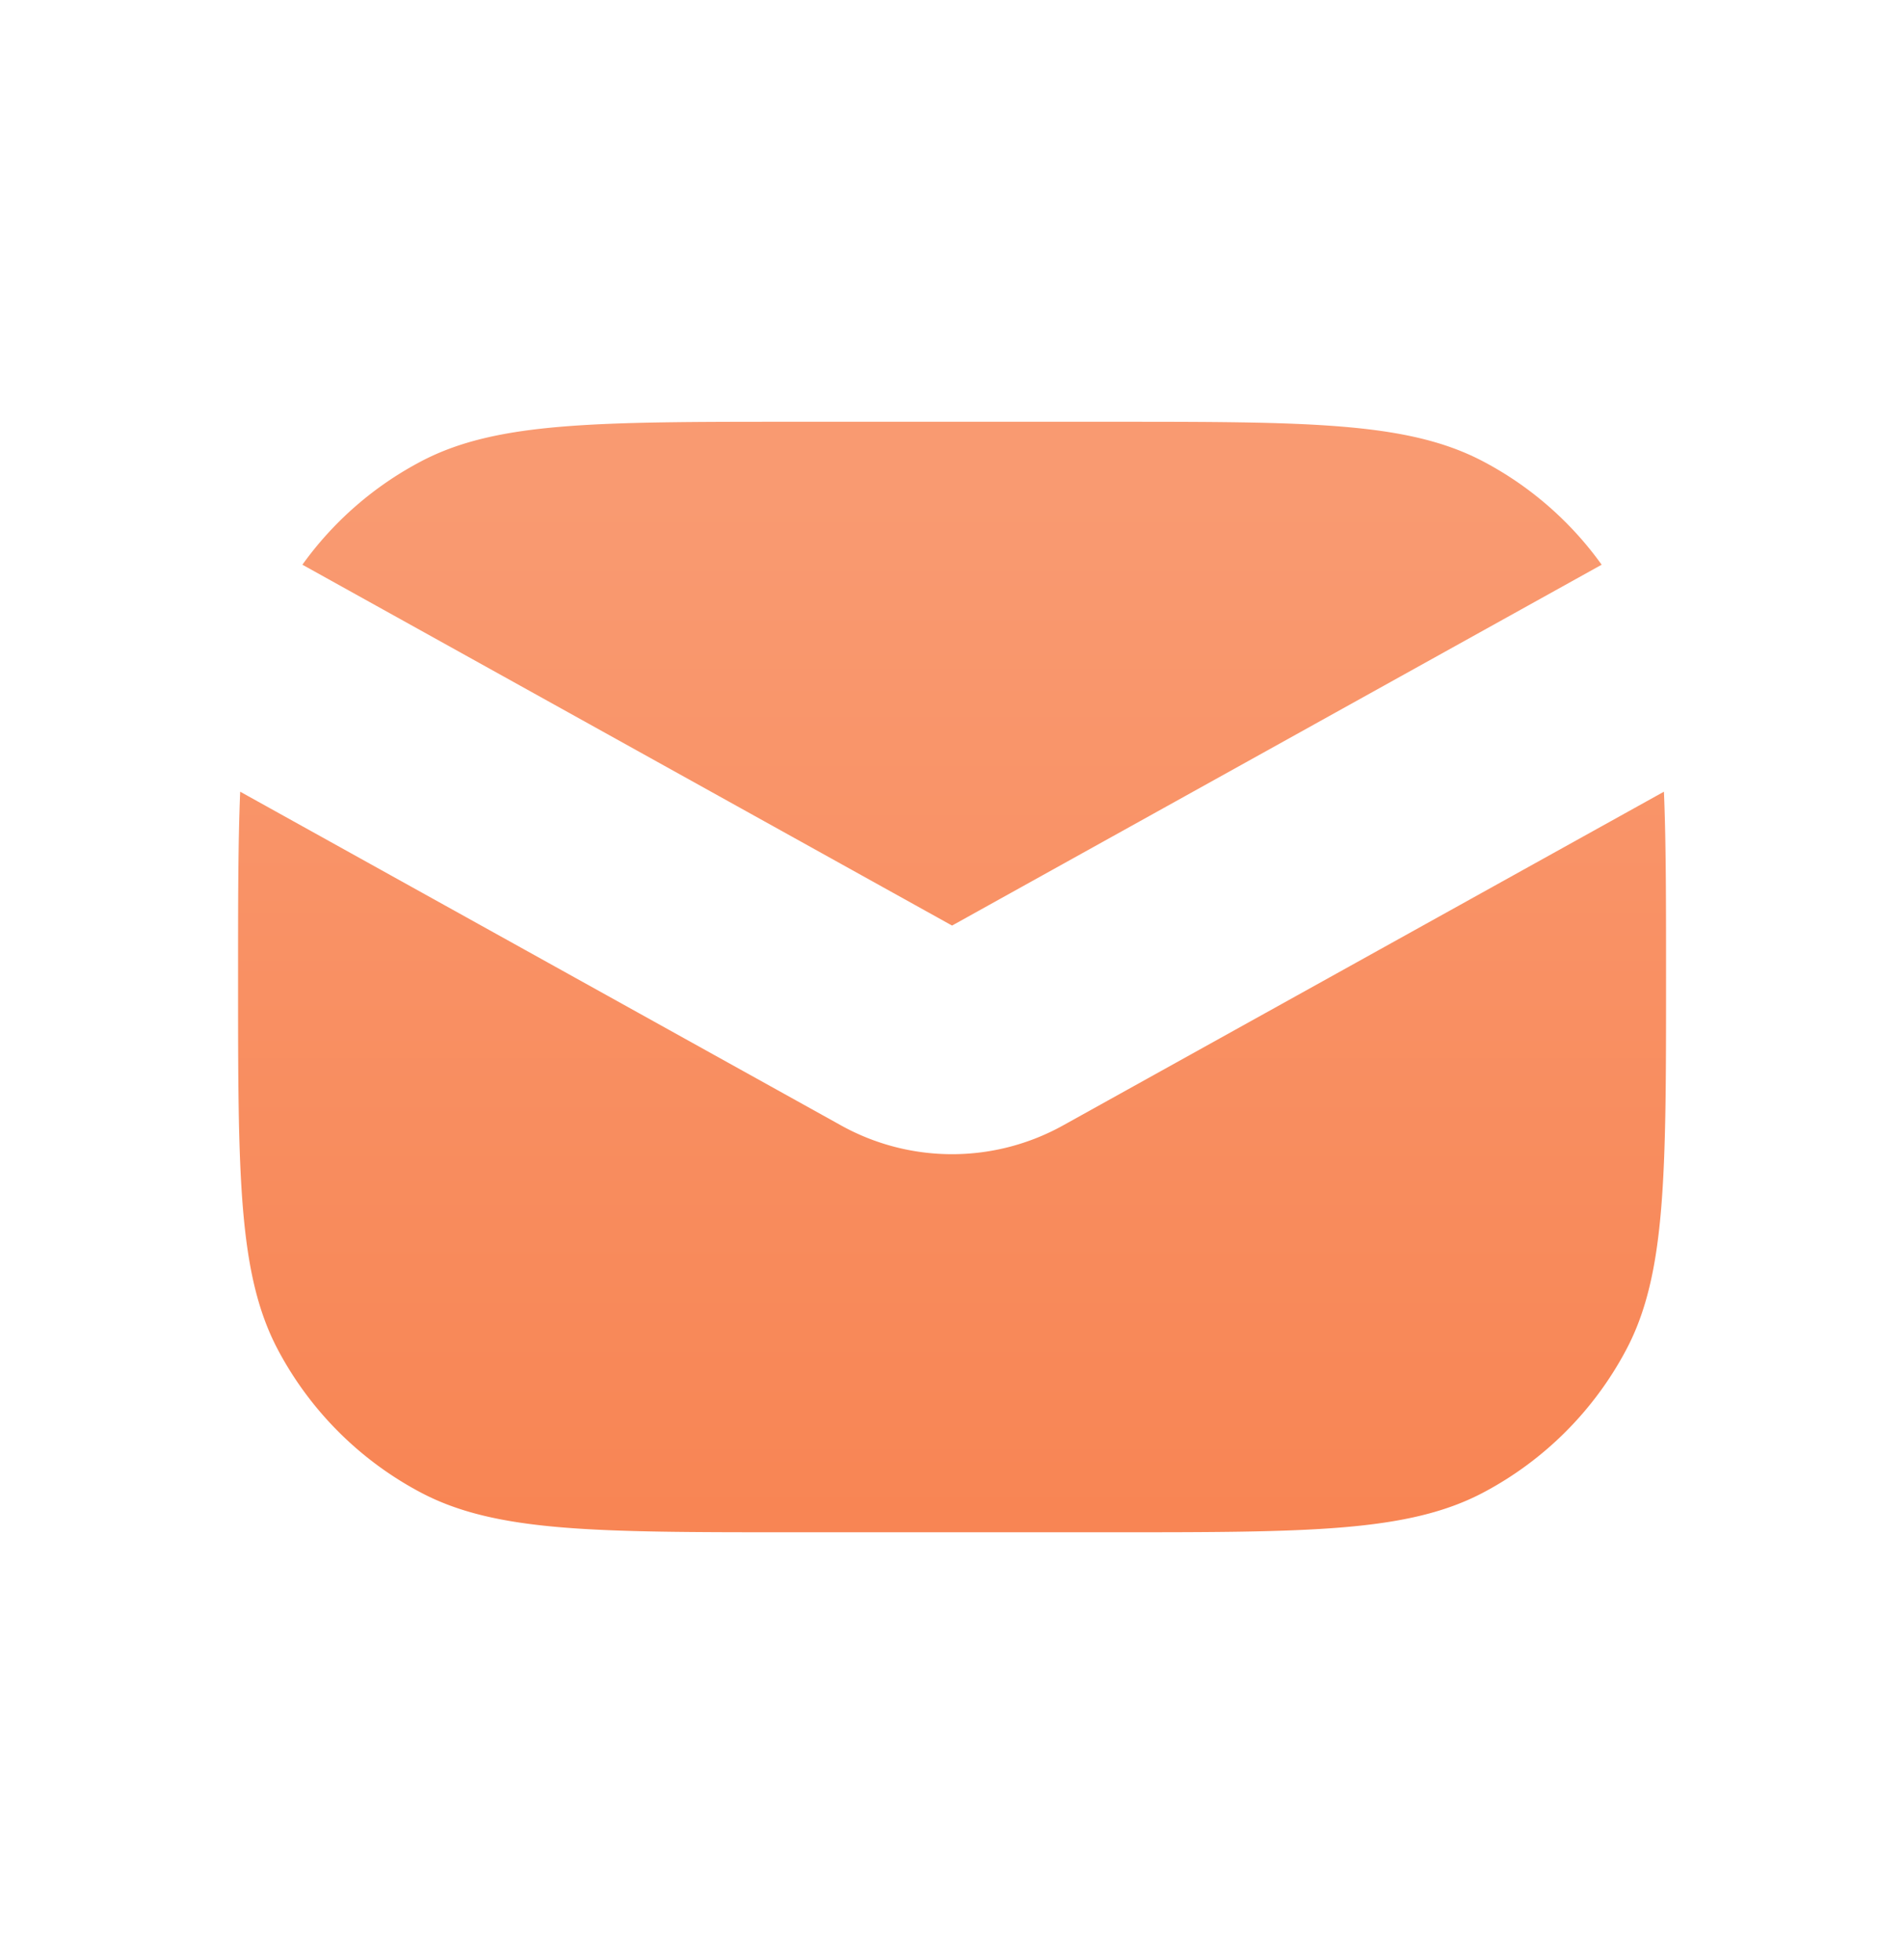
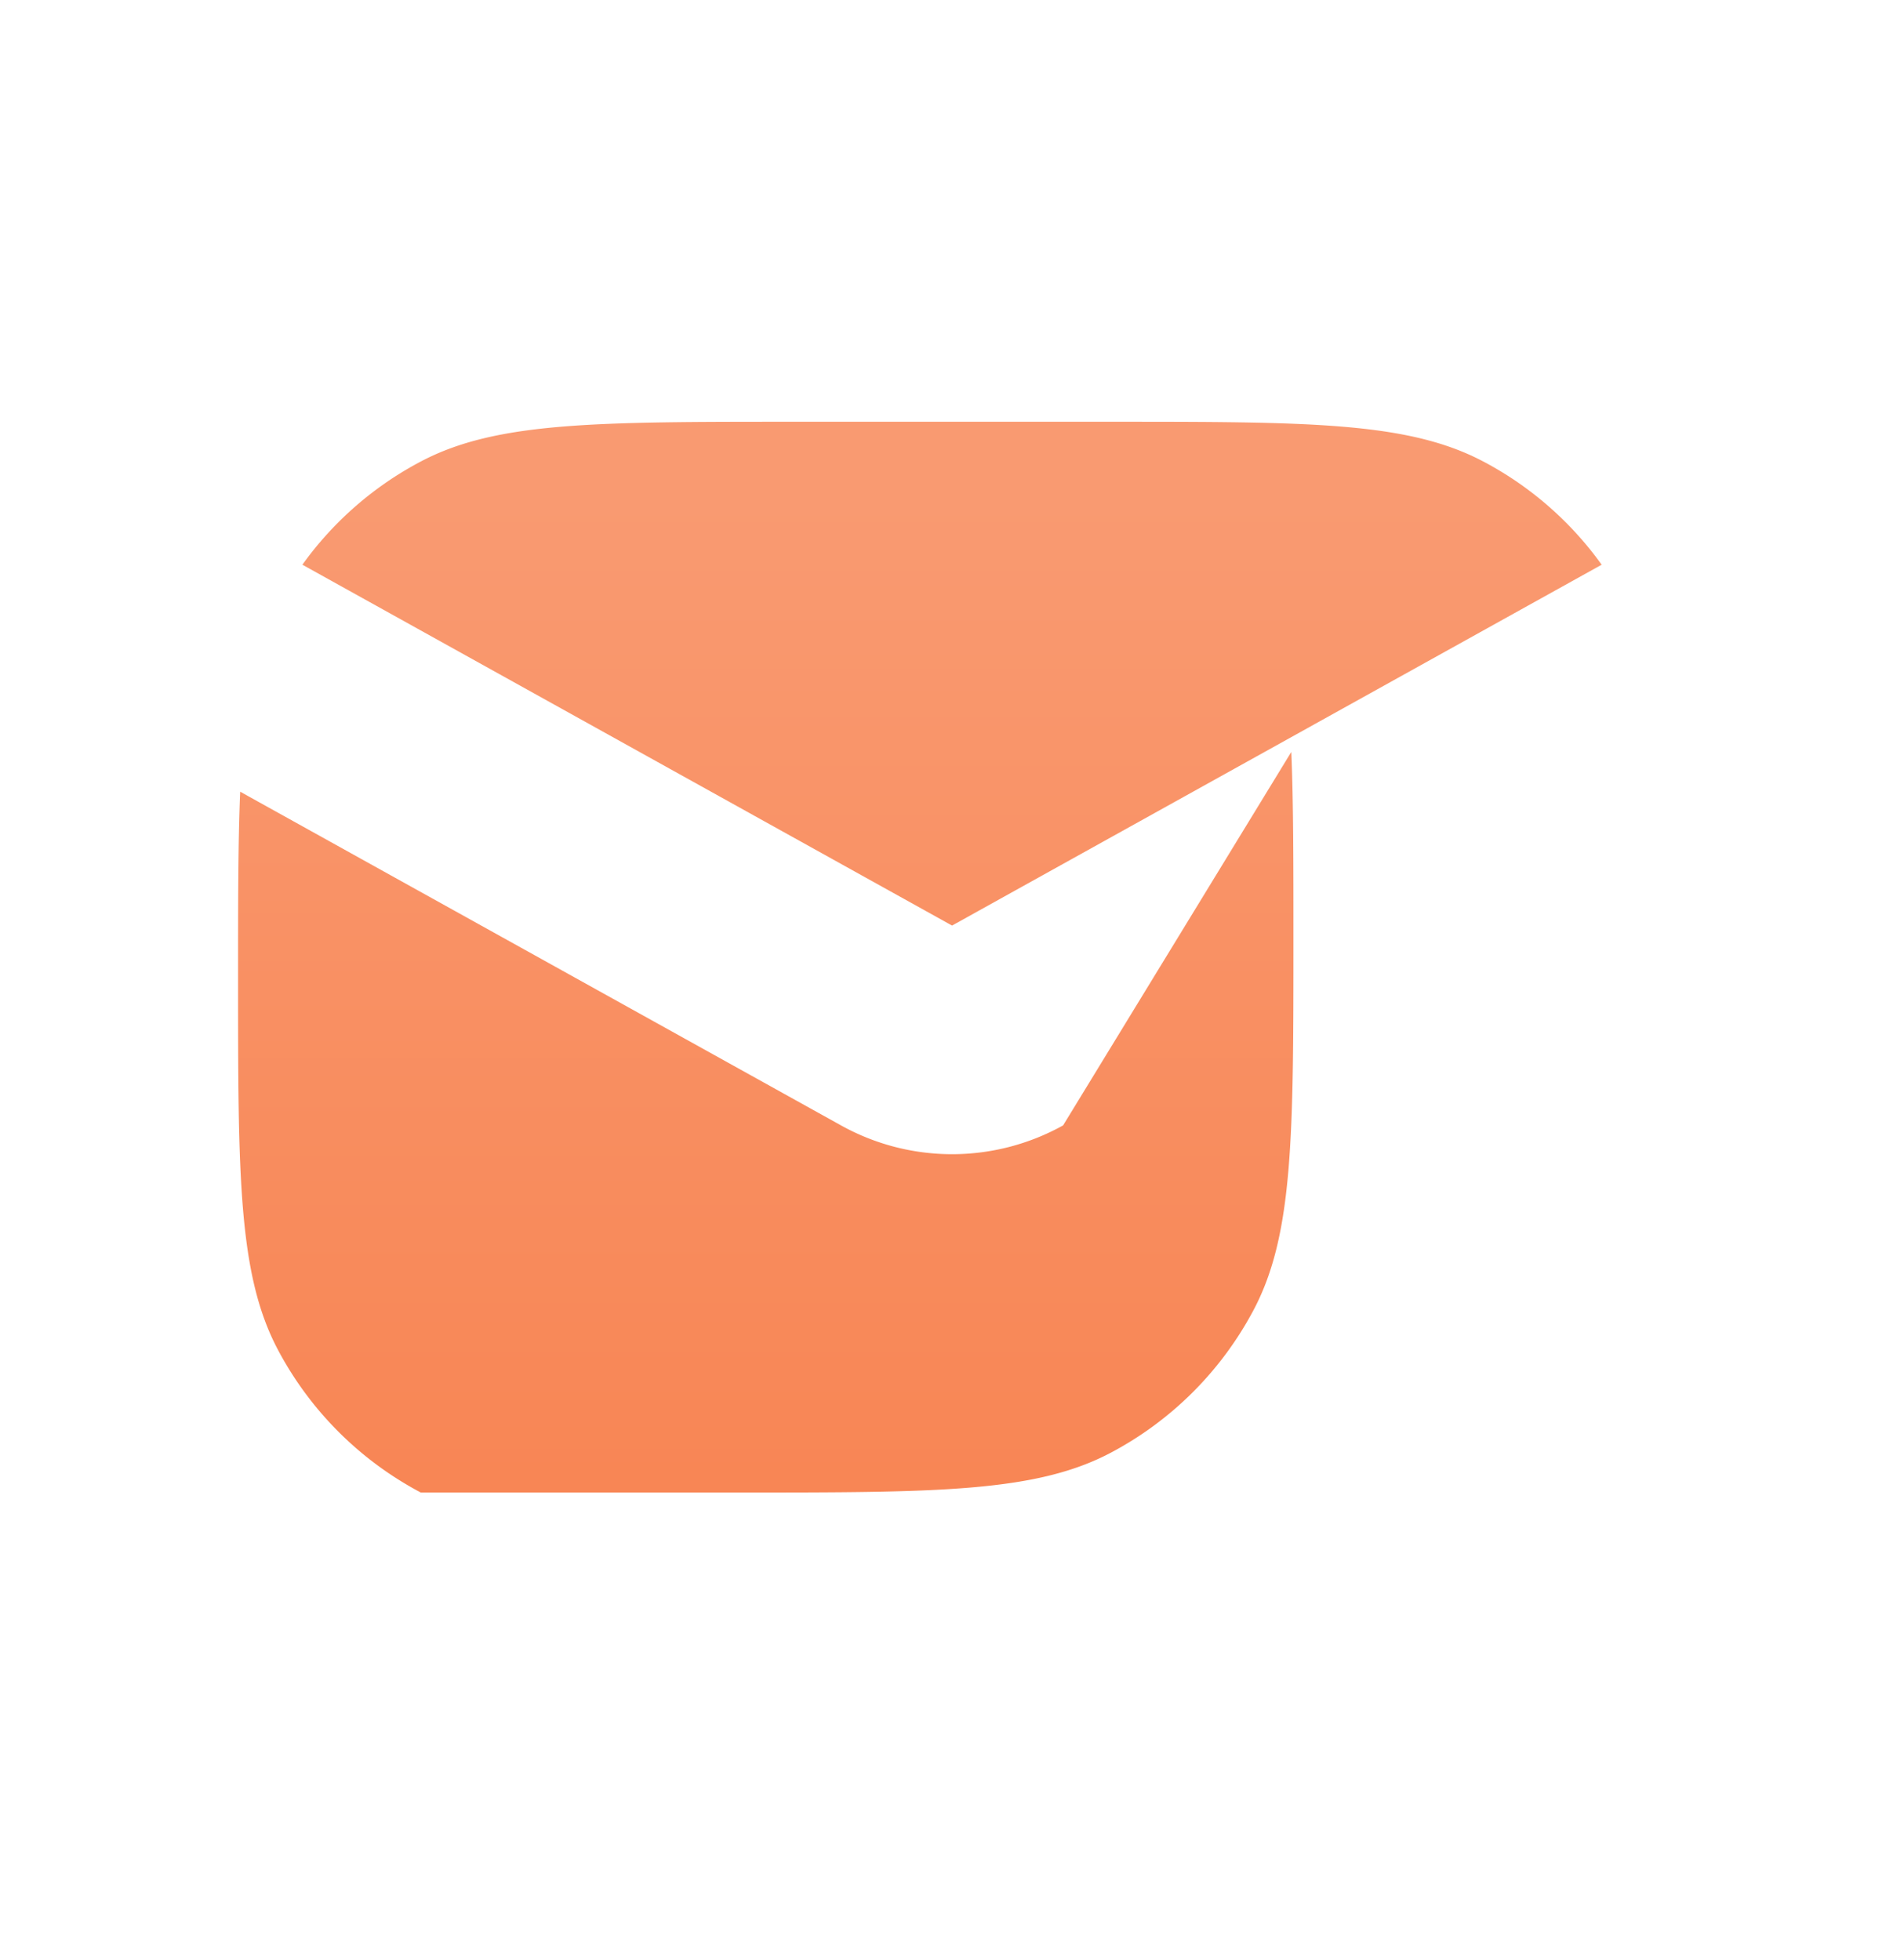
<svg xmlns="http://www.w3.org/2000/svg" width="34" height="35" fill="none">
-   <path fill="url(#a)" fill-rule="evenodd" d="M4.289 14.14c-.038.901-.038 1.98-.038 3.31 0 3.54 0 5.31.71 6.654a6.13 6.13 0 0 0 2.553 2.553c1.343.71 3.113.71 6.654.71h5.666c3.54 0 5.311 0 6.654-.71a6.13 6.13 0 0 0 2.553-2.553c.71-1.343.71-3.113.71-6.654 0-1.33 0-2.409-.038-3.31L18.984 20.1a4.08 4.08 0 0 1-3.966 0zM5.4 10.086l11.601 6.445 11.6-6.445a6.1 6.1 0 0 0-2.113-1.843c-1.343-.71-3.113-.71-6.654-.71h-5.666c-3.54 0-5.311 0-6.654.71A6.1 6.1 0 0 0 5.4 10.086" clip-rule="evenodd" />
+   <path fill="url(#a)" fill-rule="evenodd" d="M4.289 14.14c-.038.901-.038 1.98-.038 3.31 0 3.54 0 5.31.71 6.654a6.13 6.13 0 0 0 2.553 2.553h5.666c3.54 0 5.311 0 6.654-.71a6.13 6.13 0 0 0 2.553-2.553c.71-1.343.71-3.113.71-6.654 0-1.33 0-2.409-.038-3.31L18.984 20.1a4.08 4.08 0 0 1-3.966 0zM5.4 10.086l11.601 6.445 11.6-6.445a6.1 6.1 0 0 0-2.113-1.843c-1.343-.71-3.113-.71-6.654-.71h-5.666c-3.54 0-5.311 0-6.654.71A6.1 6.1 0 0 0 5.4 10.086" clip-rule="evenodd" />
  <defs>
    <linearGradient id="a" x1="17.001" x2="17.001" y1="8.895" y2="28.922" gradientUnits="userSpaceOnUse">
      <stop stop-color="#F99A71" />
      <stop offset="1" stop-color="#F88351" />
    </linearGradient>
  </defs>
</svg>